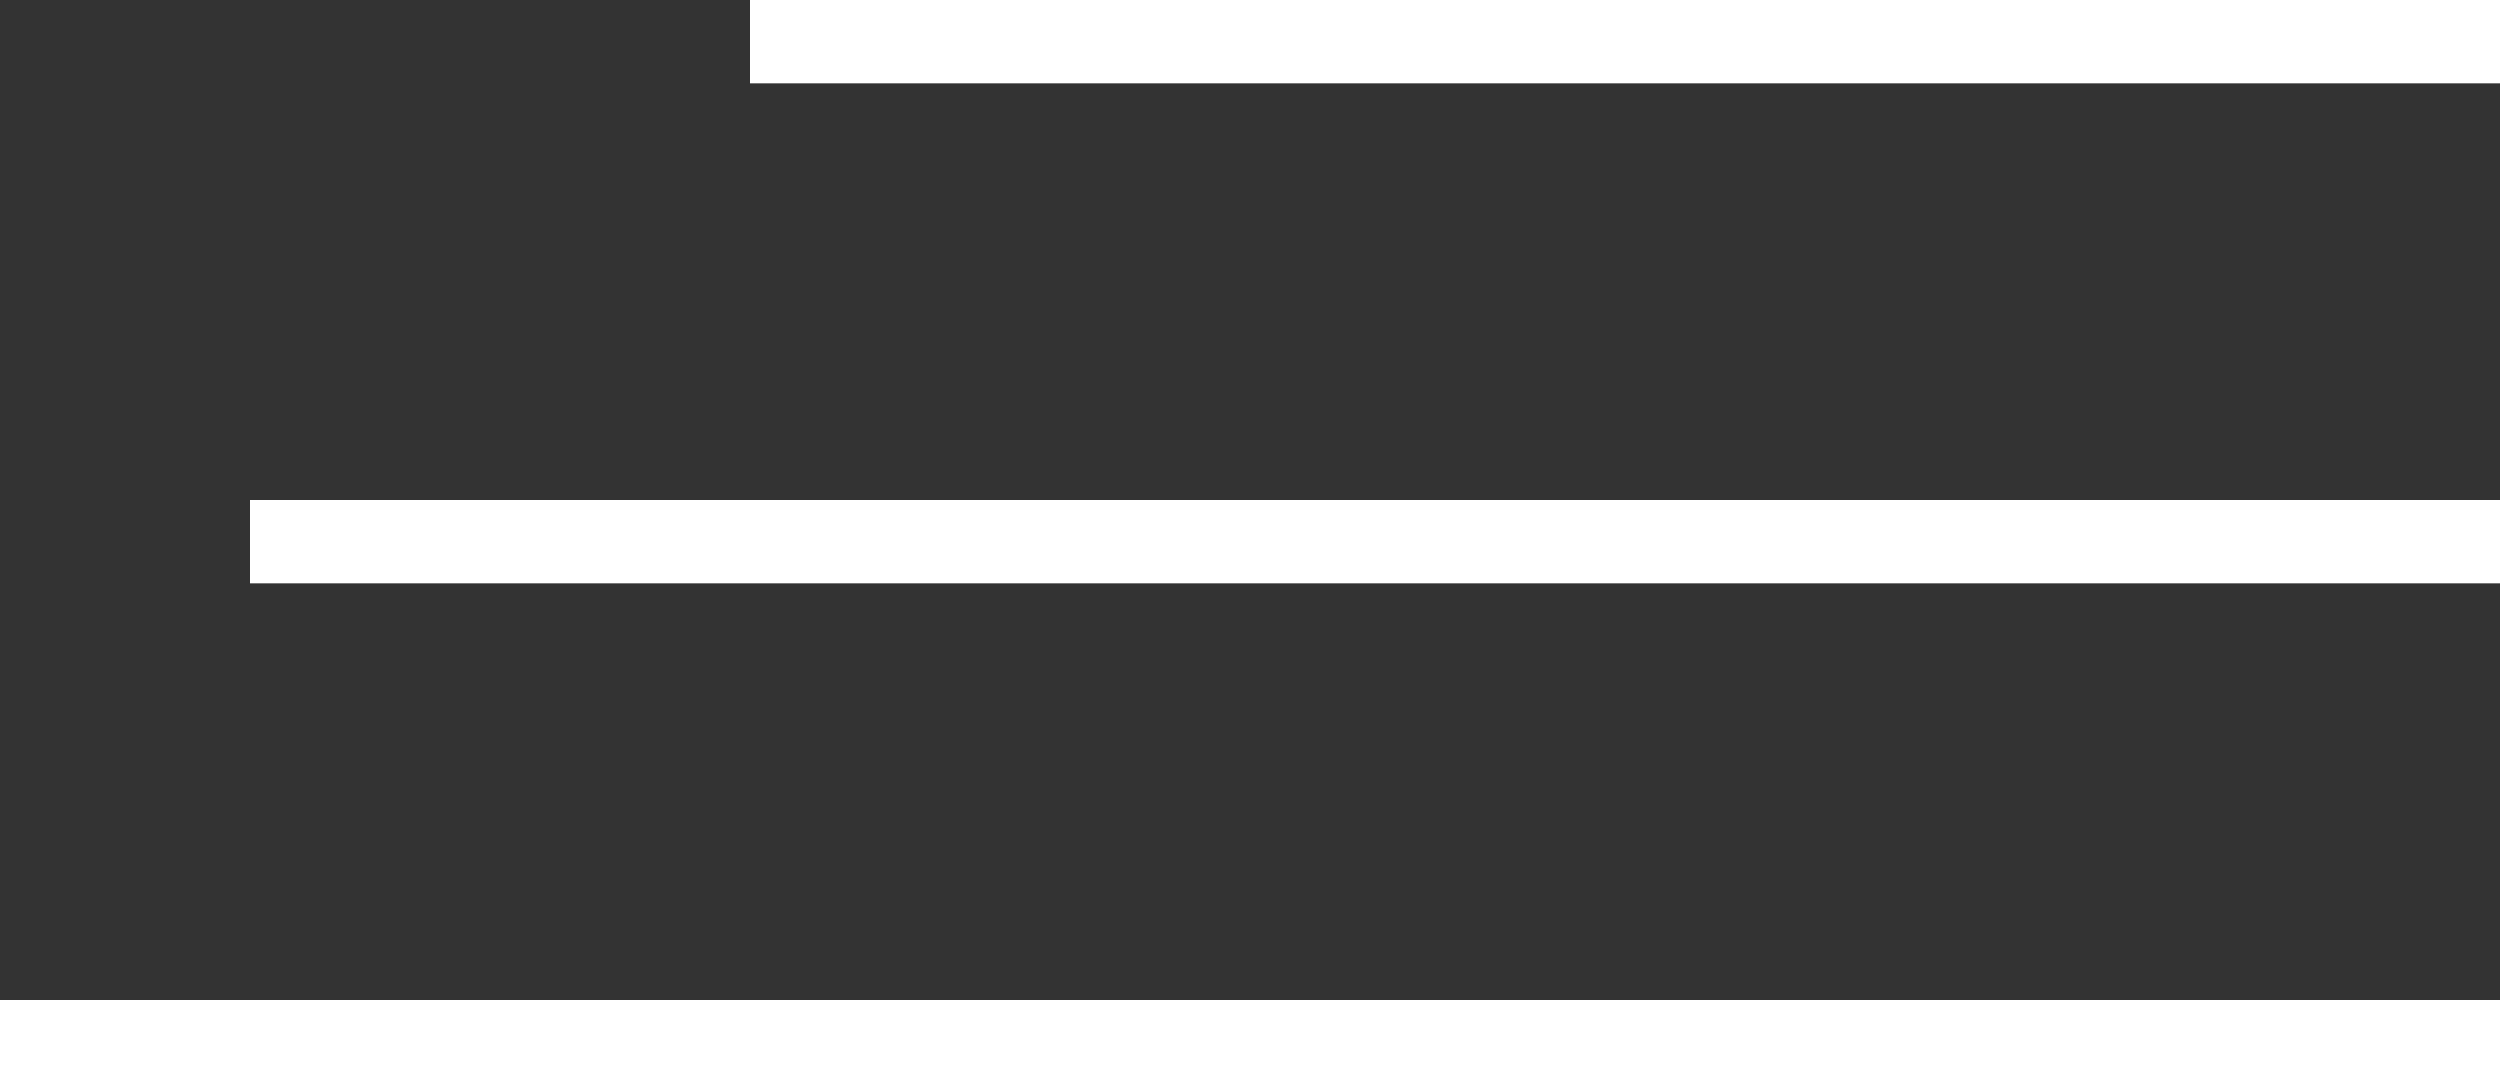
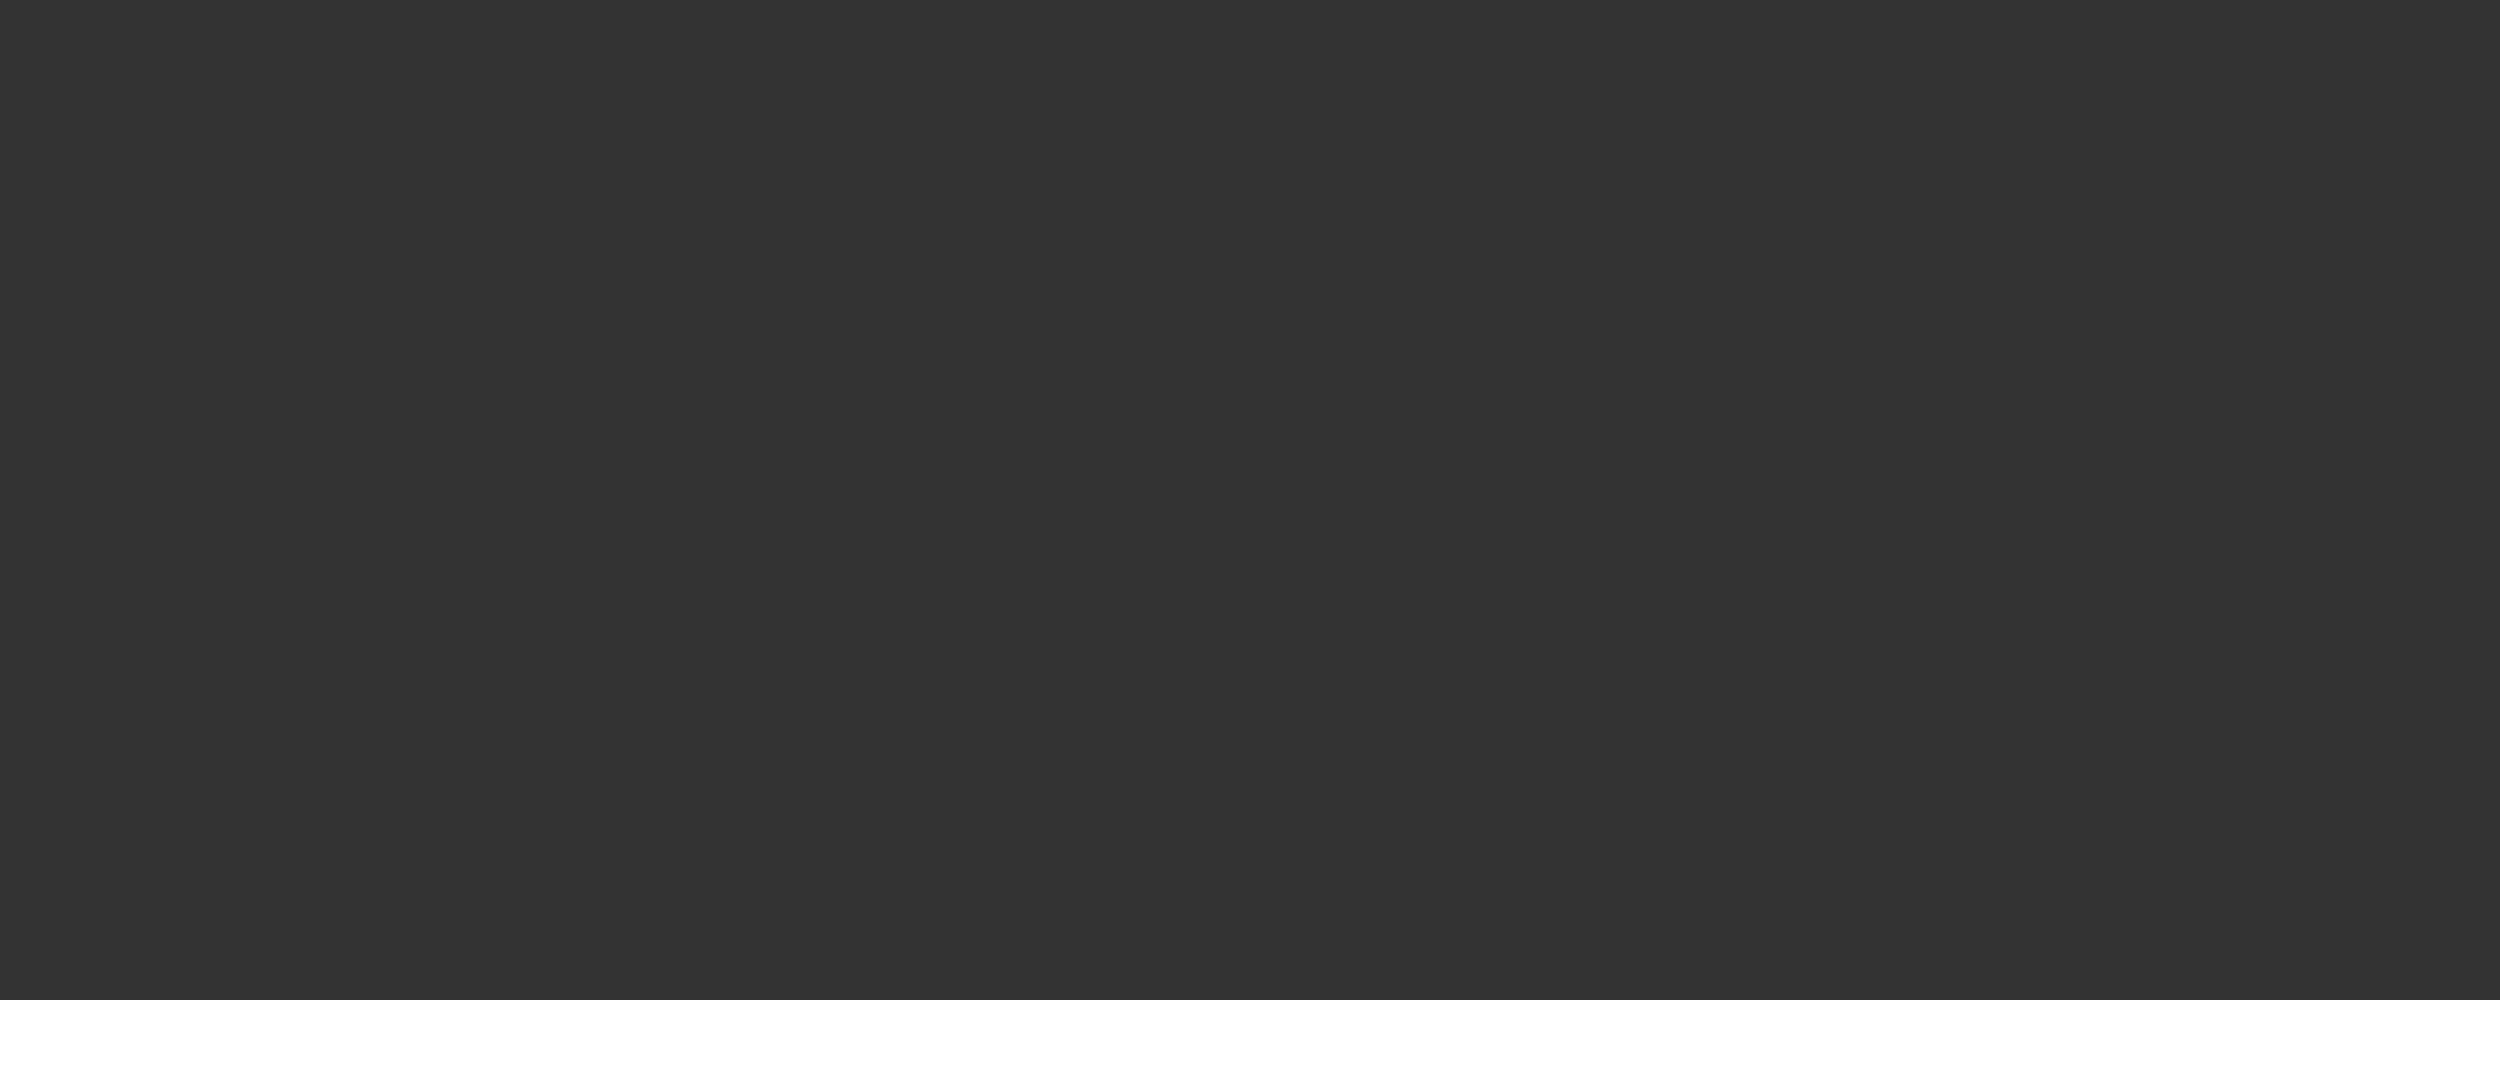
<svg xmlns="http://www.w3.org/2000/svg" width="30" height="13" viewBox="0 0 30 13" fill="none">
  <rect x="0" y="0" width="30" height="13" fill="#333333" stroke="none" />
-   <line x1="9" y1="0.5" x2="30" y2="0.5" stroke="white" />
-   <line x1="3" y1="6.5" x2="30" y2="6.5" stroke="white" />
  <line y1="12.5" x2="30" y2="12.5" stroke="white" />
</svg>